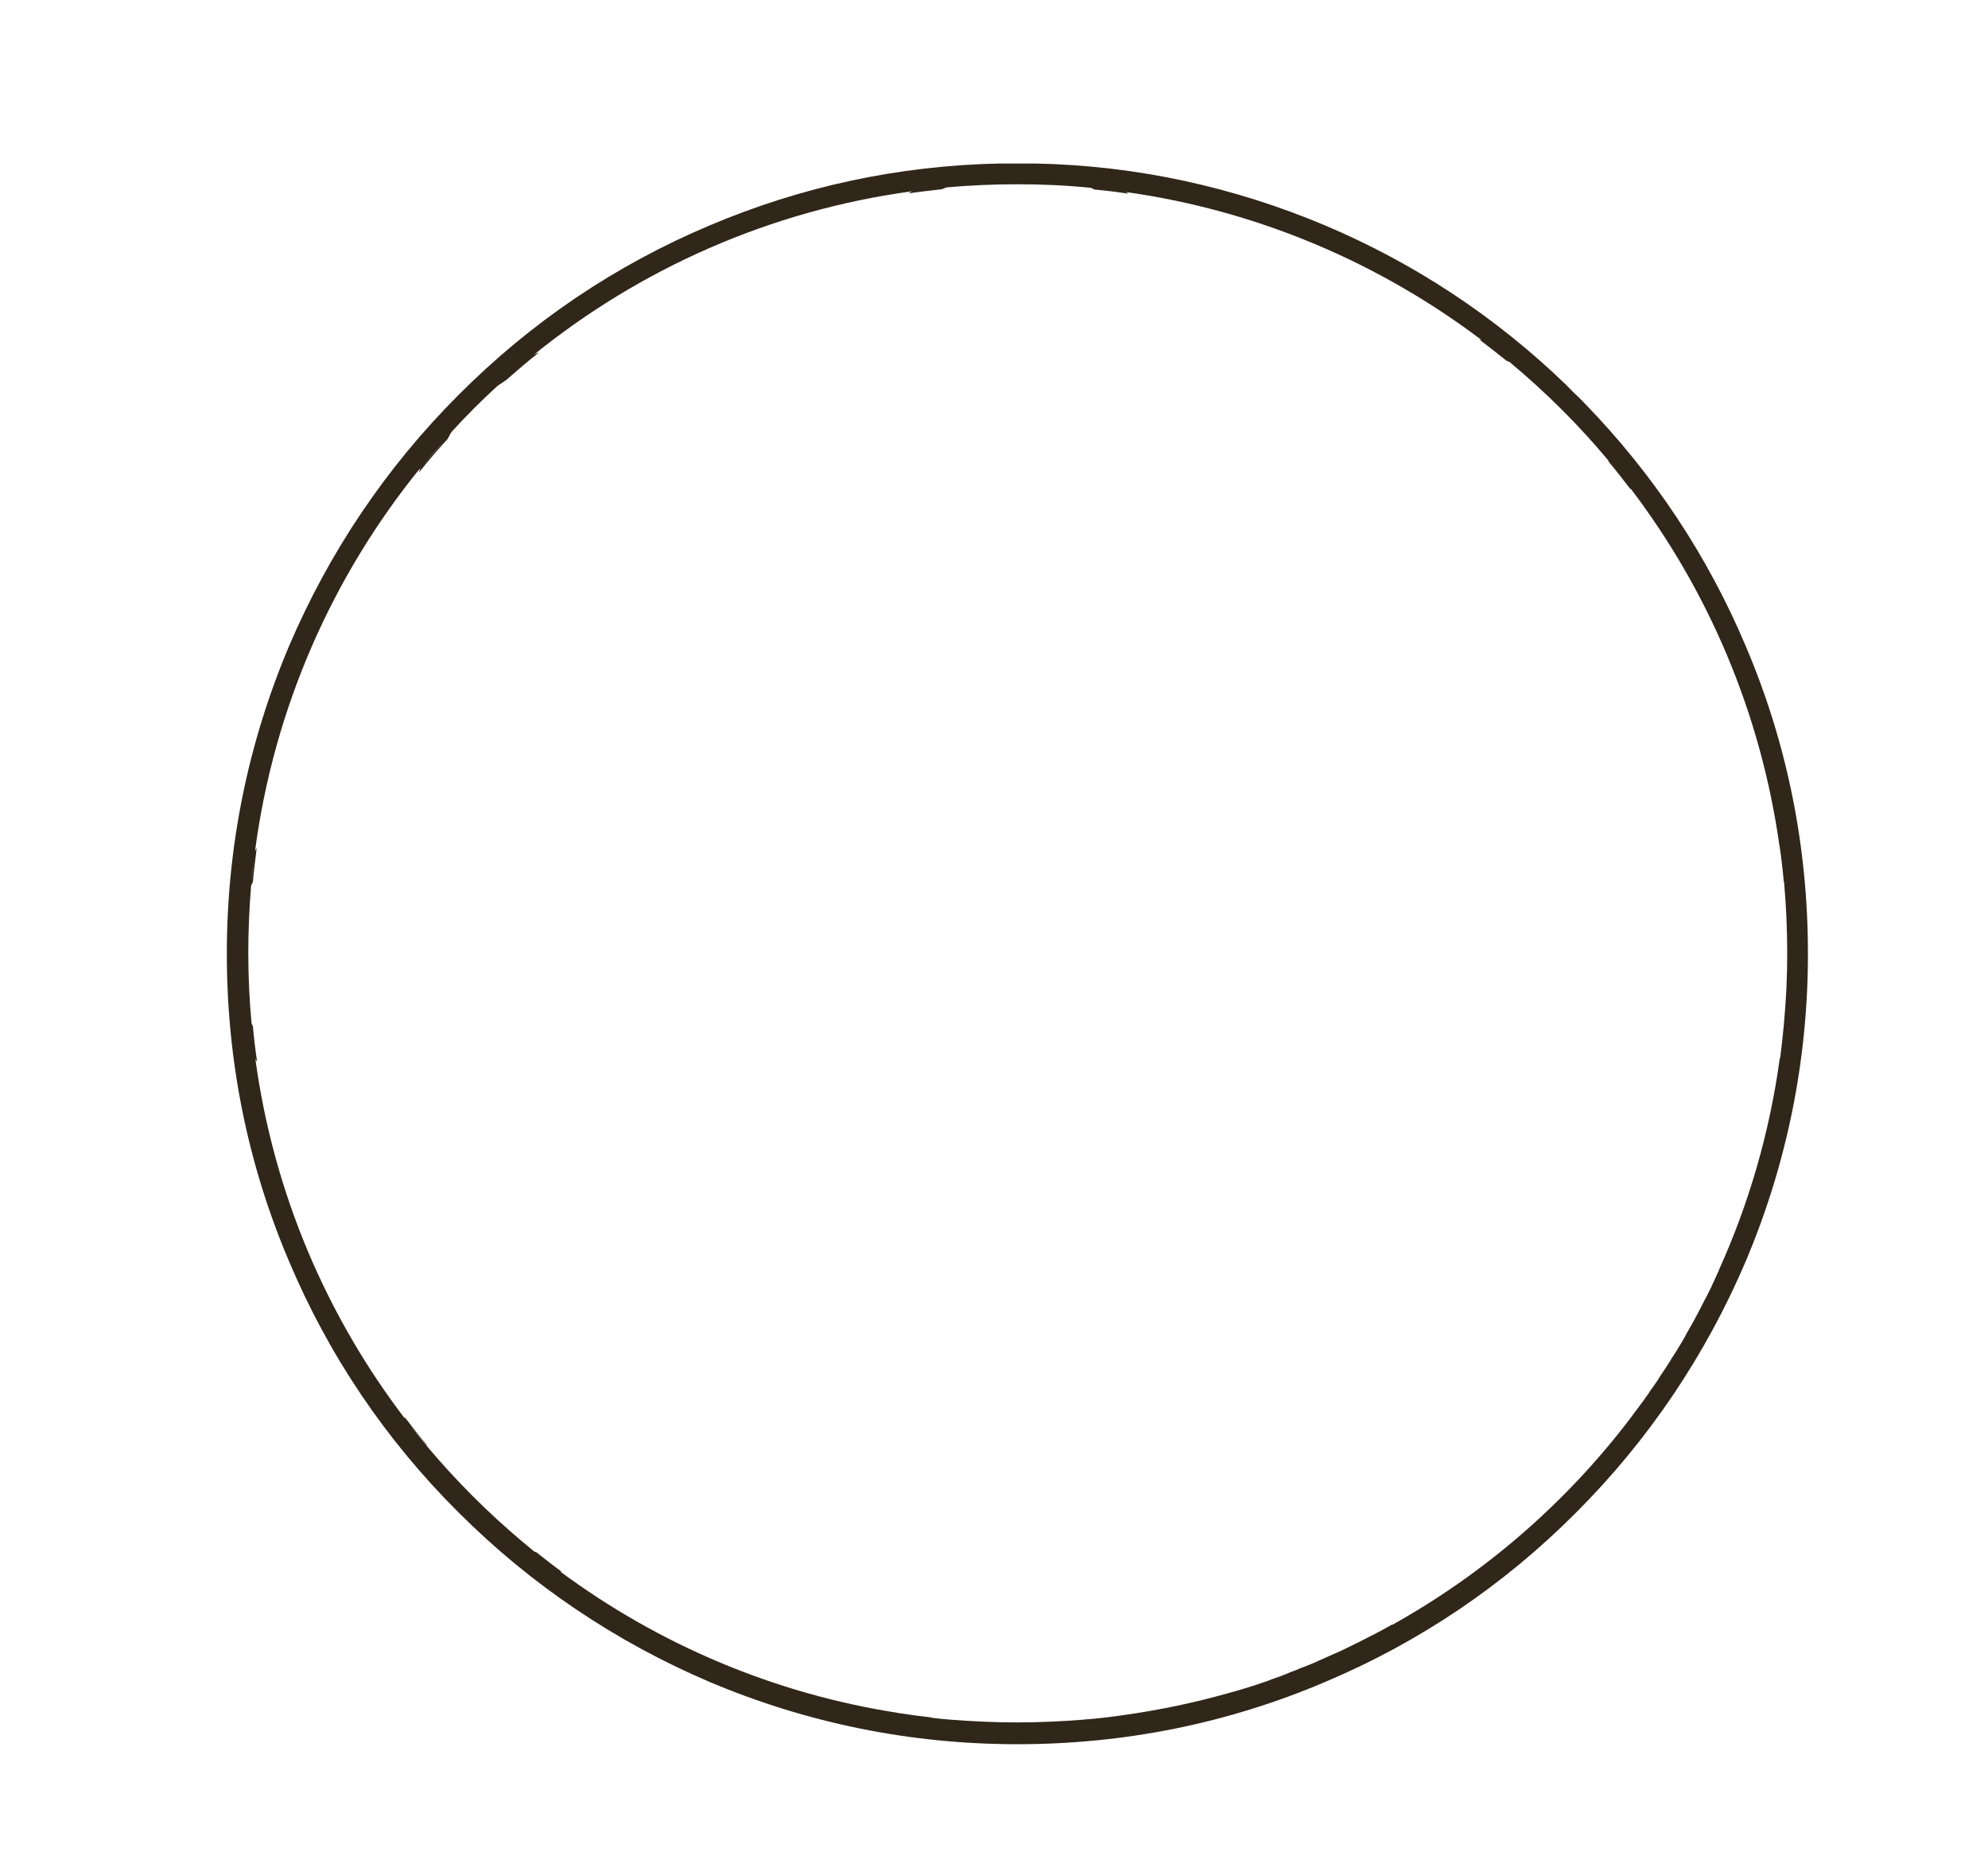
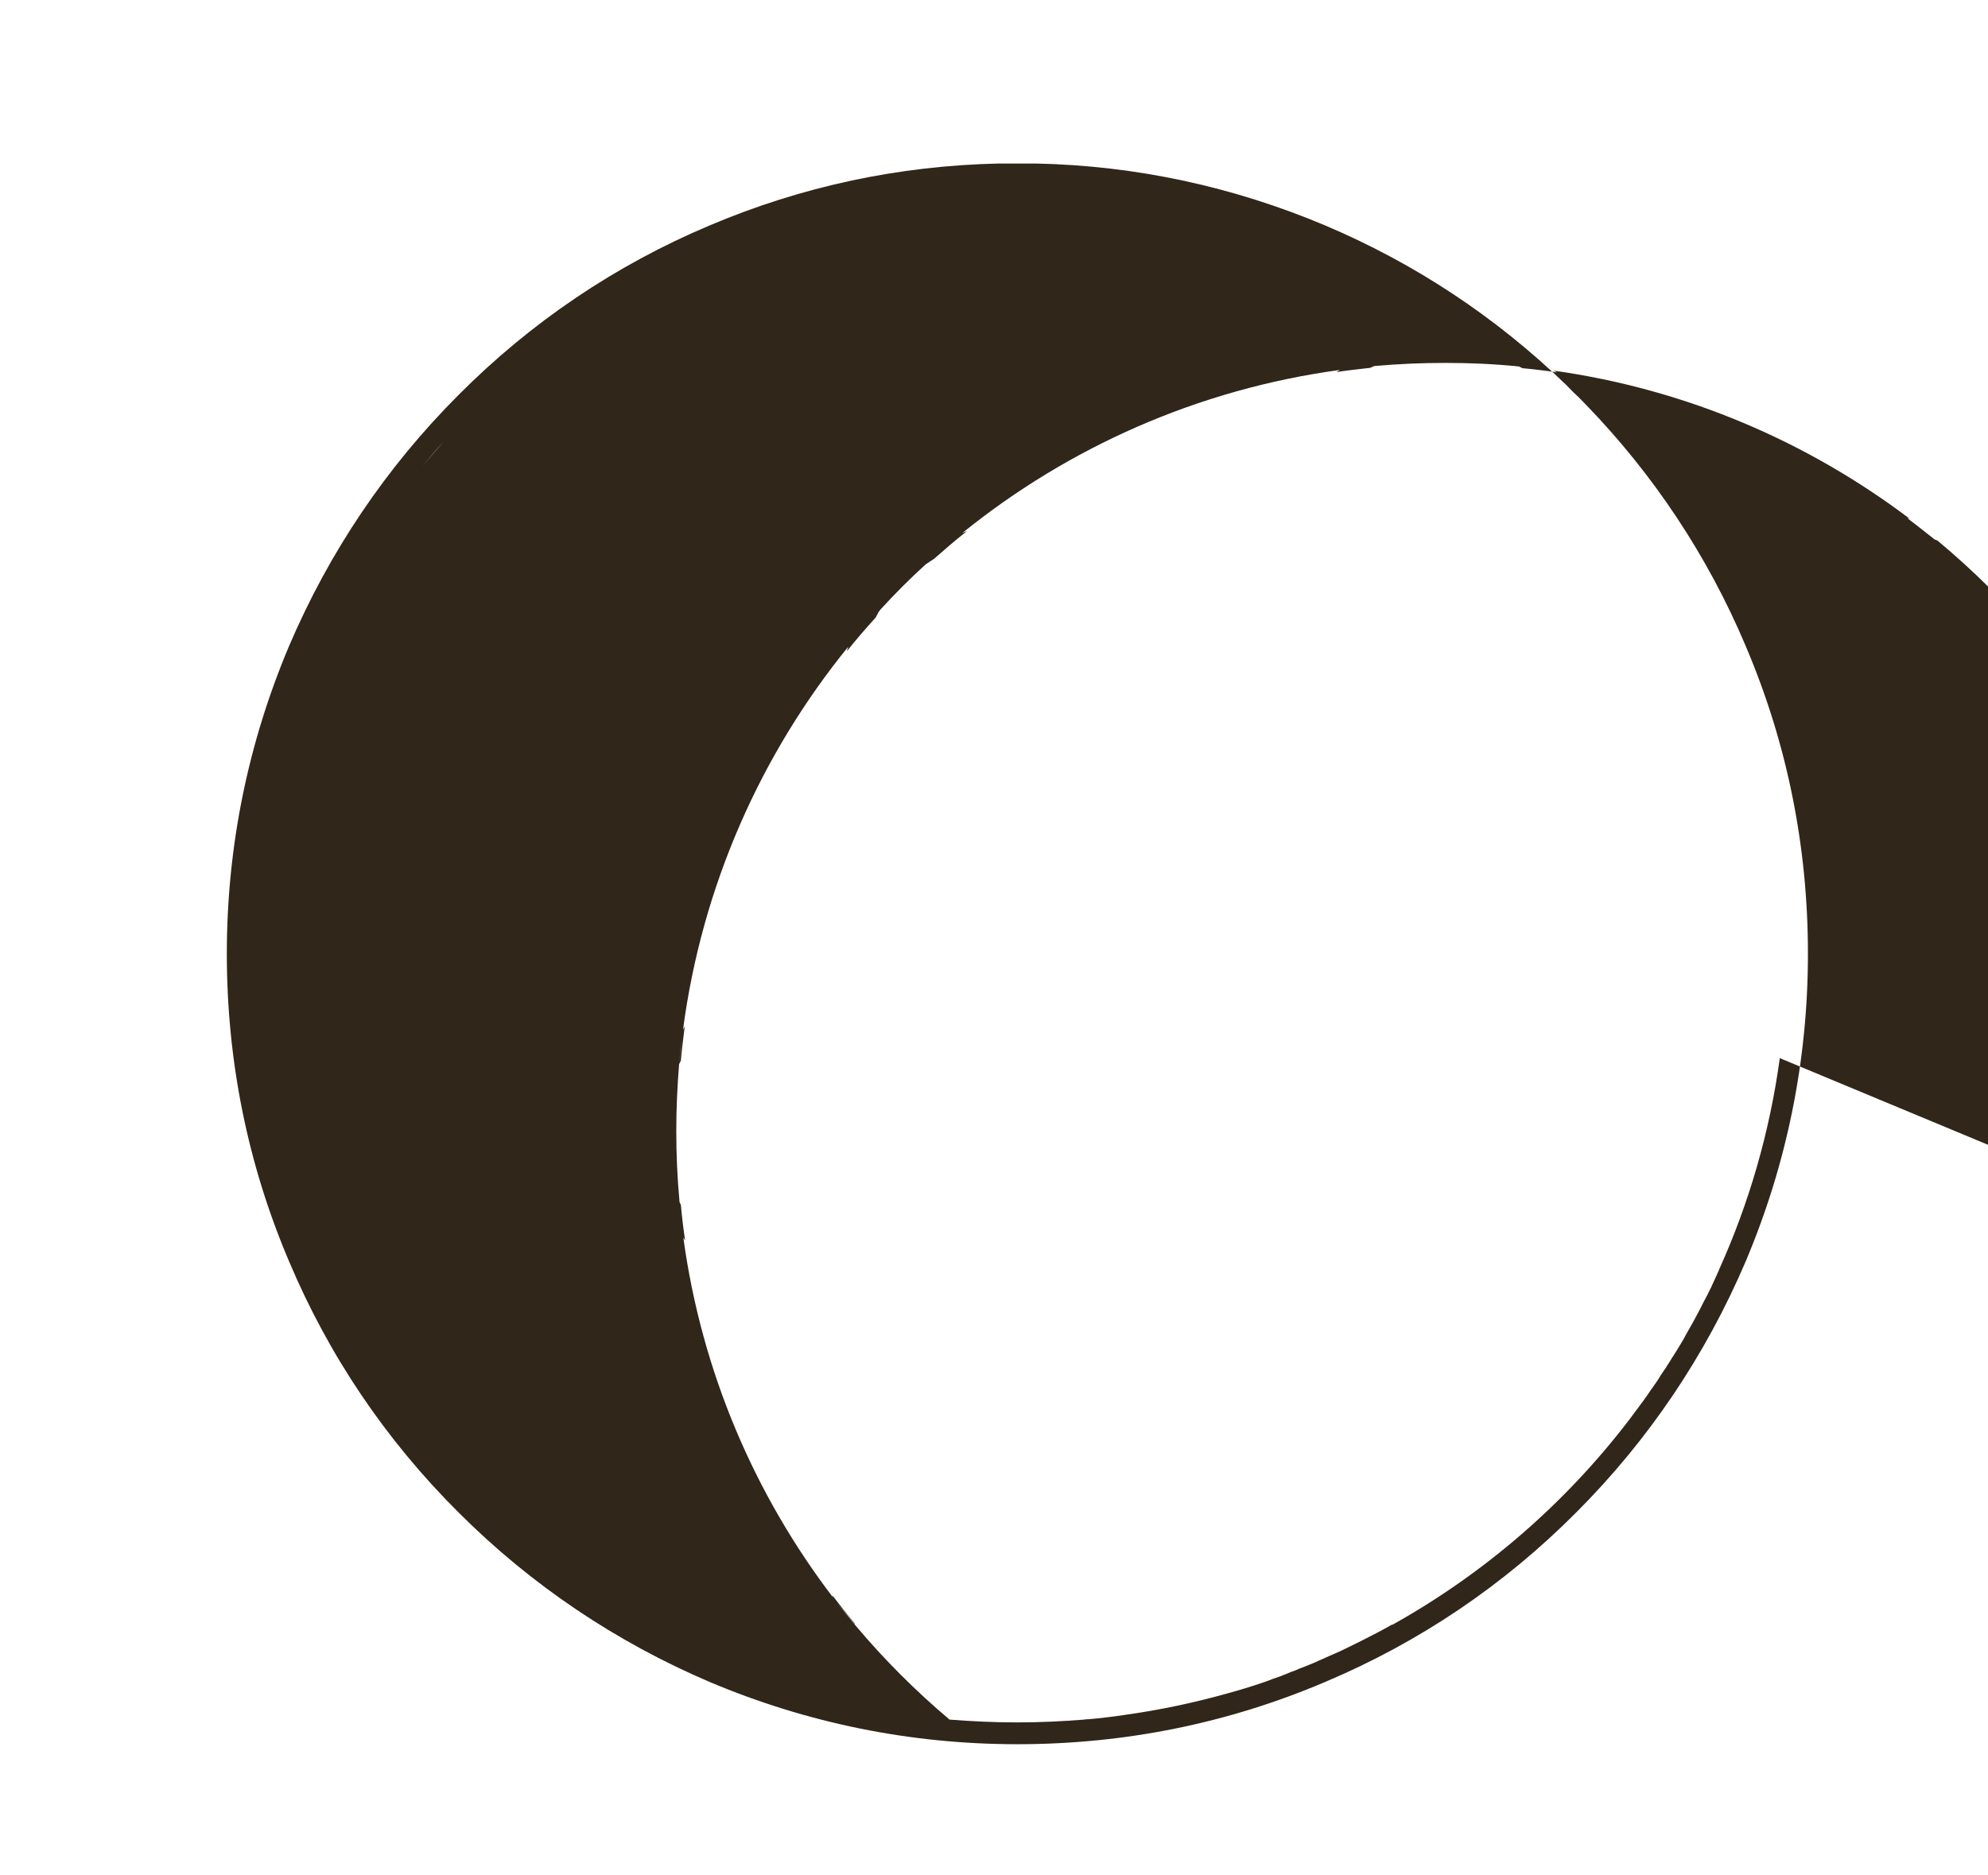
<svg xmlns="http://www.w3.org/2000/svg" id="Layer_1" viewBox="0 0 565.3 533.3">
  <defs>
    <style>      .st0 {        fill: #302619;      }    </style>
  </defs>
-   <path class="st0" d="M496.4,183.7h0c-10.8-25.6-26.2-48.8-45.6-68.8-.9-.9-1.7-1.8-2.6-2.6s-1.9-1.9-2.9-2.9c-20-19.3-43-34.5-68.5-45.3-26.1-11-53.7-17-82.2-17.6-1.8,0-3.5,0-5.3,0s-3.5,0-5.2,0c-28.5.6-56.1,6.5-82.3,17.6-26.8,11.3-50.8,27.5-71.4,48.2-20.6,20.6-36.8,44.7-48.2,71.4-11.7,27.7-17.7,57.1-17.7,87.5s5.9,59.8,17.7,87.5c11.3,26.8,27.5,50.8,48.2,71.4,20.6,20.6,44.7,36.8,71.4,48.2,27.7,11.7,57.1,17.7,87.5,17.7s59.8-5.9,87.5-17.7c26.8-11.3,50.8-27.5,71.4-48.2,20.6-20.6,36.8-44.7,48.2-71.4,11.7-27.7,17.7-57.1,17.7-87.5s-5.9-59.8-17.7-87.5ZM126.2,125.5l-6.1,7.1c2-2.4,4-4.8,6.1-7.1ZM506.1,300.9c-2.9,21.2-8.8,41.4-17.3,60.2,0,0,0,.2-.1.3-.7,1.5-1.4,3.1-2.1,4.6,0,.1-.1.3-.2.4-.6,1.3-1.3,2.6-2,3.9-.1.3-.3.5-.4.8-.7,1.4-1.4,2.7-2.1,4-.2.4-.4.7-.6,1.1-.6,1-1.1,2-1.7,3-.2.4-.5.9-.7,1.3-.7,1.2-1.4,2.4-2.1,3.5-.3.5-.7,1.1-1,1.6-.5.7-.9,1.5-1.4,2.2-.4.6-.7,1.2-1.1,1.7-.7,1-1.4,2.1-2,3.1-.5.7-.9,1.3-1.4,2-.4.5-.7,1-1.1,1.6-.9,1.3-1.9,2.7-2.9,4-.2.3-.4.6-.6.8-.6.8-1.1,1.5-1.7,2.3-.1.1-.2.3-.3.4h0c-18.1,23.7-41,43.6-67.3,58.3,0,0-.1,0-.2,0-2.8,1.6-5.7,3.1-8.7,4.6-.3.2-.6.3-1,.5-1.6.8-3.1,1.5-4.7,2.3-.4.2-.7.3-1.1.5-.8.3-1.5.7-2.3,1-.7.3-1.3.6-2,.9-.7.3-1.4.6-2,.9-1.2.5-2.4,1-3.7,1.5-.6.2-1.1.4-1.7.7-1.1.4-2.2.8-3.3,1.3-.3.1-.6.2-1,.4-1.5.5-2.9,1-4.4,1.6-.3.1-.6.2-.9.3-3.2,1.1-6.5,2.1-9.8,3,0,0,0,0,0,0-9.6,2.7-19.5,4.8-29.6,6.2h0s0,0,0,0c-3.3.5-6.7.9-10.1,1.2,0,0,0,0-.1,0-.4,0-.7,0-1.1.1h0c-6.3.5-12.7.8-19.1.8s-12.8-.3-19.2-.8c-1.6-.1-3.2-.3-4.9-.5,0,0-.2,0-.2-.1-3.3-.4-6.5-.8-9.7-1.3,0,0,.1,0,.2,0-35.6-5.5-68.4-19.7-96.1-40.2.2,0,.3,0,.5.1-2.5-1.8-4.9-3.7-7.3-5.6-.2,0-.4-.1-.6-.2-1.2-1-2.4-2-3.6-3h0c-9.6-8.1-18.5-17-26.6-26.6-1.9-2.3-3.8-4.6-5.7-7l5.4,6.5c0-.1,0-.2-.1-.3-2.2-2.6-4.2-5.2-6.3-7.9,0,.2.1.4.2.6-22.3-29.2-37.4-64.2-42.6-102.4.2.3.3.6.5.8-.5-3.4-.9-6.7-1.2-10.1-.2-.3-.3-.6-.4-.9,0,0,0-.2,0-.2-.6-6.5-.9-13.1-.9-19.8s.3-12.8.8-19.1h0c.2-2.5.5-5,.8-7.5l-.8,7.5c.2-.3.3-.6.5-1,.3-3.3.7-6.5,1.1-9.7-.2.3-.4.7-.5,1,5.4-41,22.2-78.5,47-109h0c-.1.4-.3.9-.4,1.3,2.6-3.3,5.4-6.5,8.2-9.6.3-.6.6-1.1.9-1.7.2-.2.3-.3.4-.5,4.1-4.5,8.4-8.8,12.9-12.9.8-.5,1.6-1.1,2.4-1.6,3.1-2.7,6.2-5.4,9.4-7.9-.5.2-1,.4-1.4.6,30.2-24.4,67-40.9,107.4-46.4h0c-.3.2-.7.4-1,.6,3.2-.5,6.4-.8,9.6-1.2.4-.2.8-.3,1.1-.5,6.7-.6,13.4-.9,20.3-.9h0c7,0,13.9.3,20.8,1,.4.1.7.3,1.1.5,3.3.3,6.6.7,9.8,1.2-.3-.2-.6-.3-.9-.5,37.7,5.3,72.2,20.2,101.2,42.1-.2,0-.4-.1-.7-.2,2.6,2,5.2,4,7.8,6.1.3.1.5.2.8.3,10.2,8.5,19.6,17.8,28.1,28h0c0,.2.2.4.3.6,2.1,2.5,4.1,5.1,6.1,7.7,0-.2-.1-.3-.2-.5,22.2,29.1,37.2,64,42.5,101.9,0,0,0-.1,0-.2.5,3.3.9,6.7,1.2,10.1,0,0,0,.2.1.3.6,6.7.9,13.4.9,20.2s-.3,13.2-.9,19.6c0,0,0,.1,0,.2-.3,3.4-.7,6.7-1.1,10.1,0,0,0,0,0-.1Z" />
+   <path class="st0" d="M496.4,183.7h0c-10.8-25.6-26.2-48.8-45.6-68.8-.9-.9-1.7-1.8-2.6-2.6s-1.9-1.9-2.9-2.9c-20-19.3-43-34.5-68.5-45.3-26.1-11-53.7-17-82.2-17.6-1.8,0-3.5,0-5.3,0s-3.5,0-5.2,0c-28.5.6-56.1,6.5-82.3,17.6-26.8,11.3-50.8,27.5-71.4,48.2-20.6,20.6-36.8,44.7-48.2,71.4-11.7,27.7-17.7,57.1-17.7,87.5s5.9,59.8,17.7,87.5c11.3,26.8,27.5,50.8,48.2,71.4,20.6,20.6,44.7,36.8,71.4,48.2,27.7,11.7,57.1,17.7,87.5,17.7s59.8-5.9,87.5-17.7c26.8-11.3,50.8-27.5,71.4-48.2,20.6-20.6,36.8-44.7,48.2-71.4,11.7-27.7,17.7-57.1,17.7-87.5s-5.9-59.8-17.7-87.5ZM126.2,125.5l-6.1,7.1c2-2.4,4-4.8,6.1-7.1ZM506.1,300.9c-2.9,21.2-8.8,41.4-17.3,60.2,0,0,0,.2-.1.3-.7,1.5-1.4,3.1-2.1,4.6,0,.1-.1.3-.2.4-.6,1.3-1.3,2.6-2,3.9-.1.3-.3.5-.4.8-.7,1.4-1.4,2.7-2.1,4-.2.4-.4.7-.6,1.1-.6,1-1.1,2-1.7,3-.2.4-.5.9-.7,1.3-.7,1.2-1.4,2.4-2.1,3.5-.3.5-.7,1.1-1,1.6-.5.7-.9,1.5-1.4,2.2-.4.6-.7,1.2-1.1,1.7-.7,1-1.4,2.1-2,3.1-.5.7-.9,1.3-1.4,2-.4.5-.7,1-1.1,1.6-.9,1.3-1.9,2.7-2.9,4-.2.3-.4.6-.6.8-.6.8-1.1,1.5-1.7,2.3-.1.1-.2.3-.3.4h0c-18.1,23.7-41,43.6-67.3,58.3,0,0-.1,0-.2,0-2.8,1.6-5.7,3.1-8.7,4.6-.3.2-.6.3-1,.5-1.6.8-3.1,1.5-4.7,2.3-.4.2-.7.3-1.1.5-.8.3-1.5.7-2.3,1-.7.3-1.3.6-2,.9-.7.3-1.4.6-2,.9-1.2.5-2.4,1-3.7,1.5-.6.2-1.1.4-1.7.7-1.1.4-2.2.8-3.3,1.3-.3.1-.6.2-1,.4-1.5.5-2.9,1-4.4,1.6-.3.1-.6.2-.9.3-3.2,1.1-6.5,2.1-9.8,3,0,0,0,0,0,0-9.6,2.7-19.5,4.8-29.6,6.2h0s0,0,0,0c-3.3.5-6.7.9-10.1,1.2,0,0,0,0-.1,0-.4,0-.7,0-1.1.1h0c-6.3.5-12.7.8-19.1.8s-12.8-.3-19.2-.8h0c-9.6-8.1-18.5-17-26.6-26.6-1.9-2.3-3.8-4.6-5.7-7l5.4,6.5c0-.1,0-.2-.1-.3-2.2-2.6-4.2-5.2-6.3-7.9,0,.2.1.4.2.6-22.3-29.2-37.4-64.2-42.6-102.4.2.3.3.6.5.8-.5-3.4-.9-6.7-1.2-10.1-.2-.3-.3-.6-.4-.9,0,0,0-.2,0-.2-.6-6.5-.9-13.1-.9-19.8s.3-12.8.8-19.1h0c.2-2.5.5-5,.8-7.5l-.8,7.5c.2-.3.3-.6.5-1,.3-3.3.7-6.5,1.1-9.7-.2.3-.4.7-.5,1,5.4-41,22.2-78.5,47-109h0c-.1.4-.3.9-.4,1.3,2.6-3.3,5.4-6.5,8.2-9.6.3-.6.6-1.1.9-1.7.2-.2.3-.3.4-.5,4.1-4.5,8.4-8.8,12.9-12.9.8-.5,1.6-1.1,2.4-1.6,3.1-2.7,6.2-5.4,9.4-7.9-.5.2-1,.4-1.4.6,30.2-24.4,67-40.9,107.4-46.4h0c-.3.2-.7.4-1,.6,3.2-.5,6.4-.8,9.6-1.2.4-.2.8-.3,1.1-.5,6.7-.6,13.4-.9,20.3-.9h0c7,0,13.9.3,20.8,1,.4.1.7.3,1.1.5,3.3.3,6.6.7,9.8,1.2-.3-.2-.6-.3-.9-.5,37.7,5.3,72.2,20.2,101.2,42.1-.2,0-.4-.1-.7-.2,2.6,2,5.2,4,7.8,6.1.3.1.5.2.8.3,10.2,8.5,19.6,17.8,28.1,28h0c0,.2.2.4.3.6,2.1,2.5,4.1,5.1,6.1,7.7,0-.2-.1-.3-.2-.5,22.2,29.1,37.2,64,42.5,101.9,0,0,0-.1,0-.2.5,3.3.9,6.7,1.2,10.1,0,0,0,.2.1.3.6,6.7.9,13.4.9,20.2s-.3,13.2-.9,19.6c0,0,0,.1,0,.2-.3,3.4-.7,6.7-1.1,10.1,0,0,0,0,0-.1Z" />
</svg>